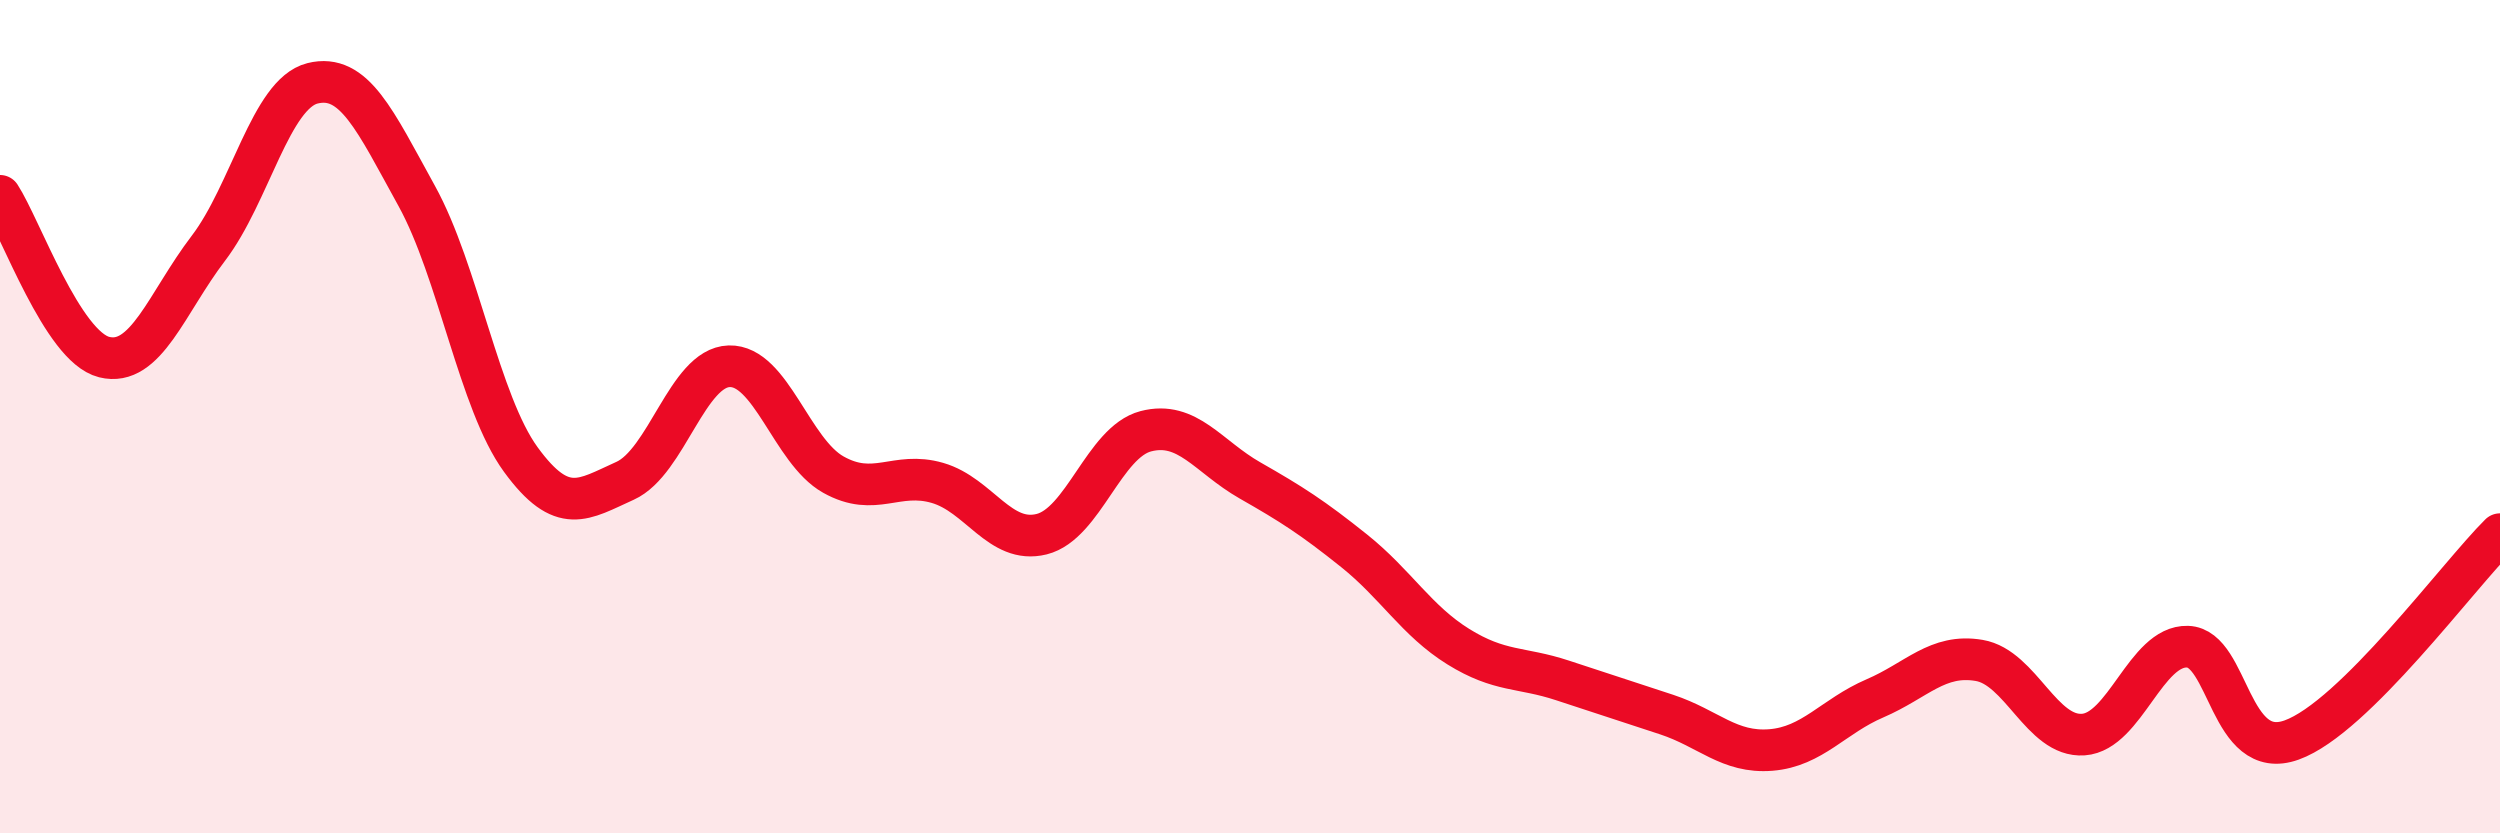
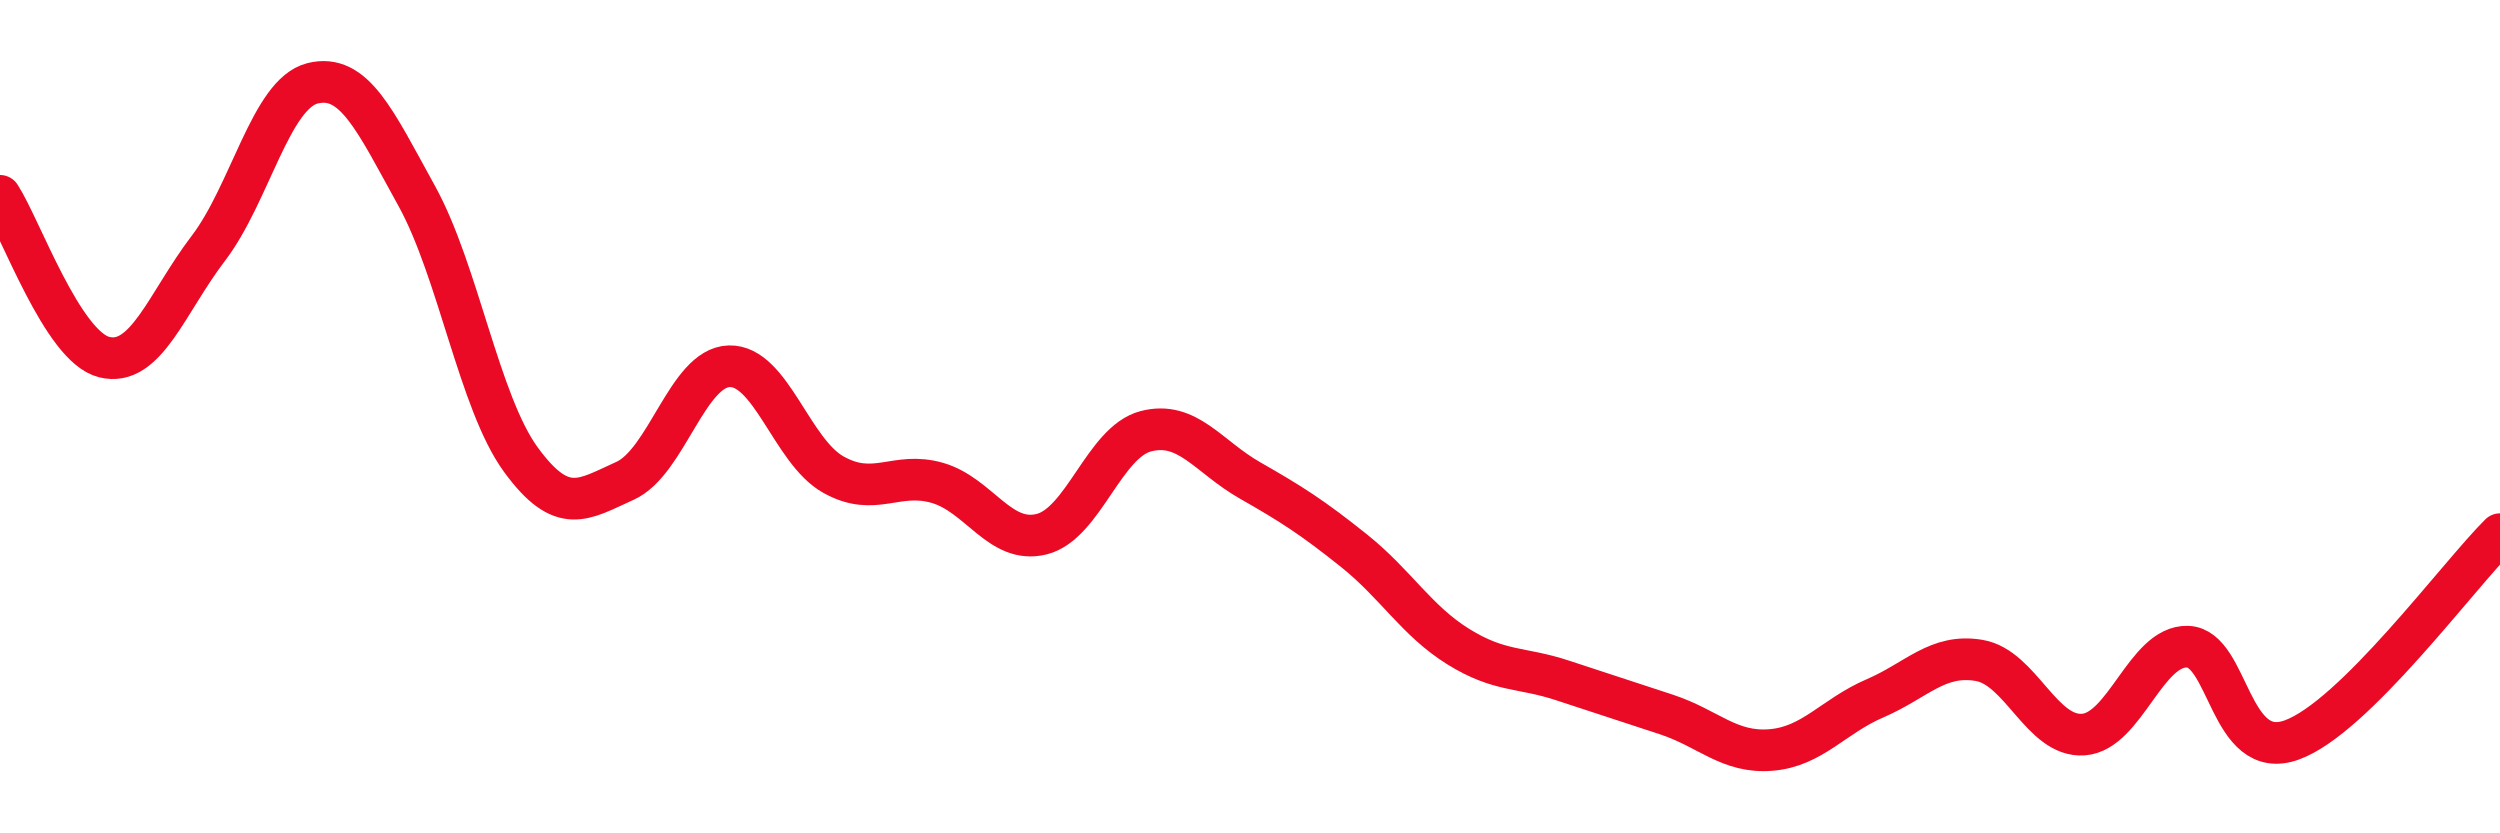
<svg xmlns="http://www.w3.org/2000/svg" width="60" height="20" viewBox="0 0 60 20">
-   <path d="M 0,4.7 C 0.5,5.47 1.5,8.32 2.5,8.57 C 3.5,8.82 4,7.27 5,5.96 C 6,4.65 6.5,2.25 7.5,2 C 8.5,1.75 9,2.89 10,4.7 C 11,6.51 11.5,9.66 12.5,11.03 C 13.5,12.4 14,11.99 15,11.54 C 16,11.09 16.5,8.82 17.5,8.79 C 18.5,8.76 19,10.83 20,11.39 C 21,11.95 21.5,11.3 22.5,11.59 C 23.5,11.88 24,13.07 25,12.82 C 26,12.57 26.5,10.61 27.5,10.35 C 28.5,10.09 29,10.96 30,11.53 C 31,12.1 31.5,12.42 32.5,13.22 C 33.5,14.02 34,14.9 35,15.52 C 36,16.14 36.5,16 37.5,16.33 C 38.5,16.66 39,16.82 40,17.15 C 41,17.48 41.5,18.08 42.5,18 C 43.5,17.92 44,17.19 45,16.76 C 46,16.33 46.5,15.68 47.5,15.85 C 48.5,16.02 49,17.7 50,17.63 C 51,17.56 51.5,15.49 52.5,15.52 C 53.5,15.55 53.5,18.3 55,17.76 C 56.5,17.22 59,13.81 60,12.82L60 20L0 20Z" fill="#EB0A25" opacity="0.1" stroke-linecap="round" stroke-linejoin="round" />
  <path d="M 0,4.7 C 0.5,5.47 1.5,8.32 2.5,8.57 C 3.5,8.82 4,7.27 5,5.96 C 6,4.65 6.5,2.25 7.5,2 C 8.5,1.75 9,2.89 10,4.7 C 11,6.51 11.5,9.66 12.5,11.03 C 13.5,12.4 14,11.99 15,11.54 C 16,11.09 16.5,8.82 17.5,8.79 C 18.5,8.76 19,10.83 20,11.39 C 21,11.95 21.5,11.3 22.5,11.59 C 23.5,11.88 24,13.07 25,12.82 C 26,12.57 26.5,10.61 27.5,10.35 C 28.5,10.09 29,10.96 30,11.53 C 31,12.1 31.5,12.42 32.5,13.22 C 33.5,14.02 34,14.9 35,15.52 C 36,16.14 36.5,16 37.5,16.33 C 38.5,16.66 39,16.82 40,17.15 C 41,17.48 41.5,18.08 42.5,18 C 43.5,17.92 44,17.19 45,16.76 C 46,16.33 46.5,15.68 47.5,15.85 C 48.5,16.02 49,17.7 50,17.63 C 51,17.56 51.5,15.49 52.5,15.52 C 53.5,15.55 53.5,18.3 55,17.76 C 56.5,17.22 59,13.81 60,12.82" stroke="#EB0A25" stroke-width="1" fill="none" stroke-linecap="round" stroke-linejoin="round" />
</svg>